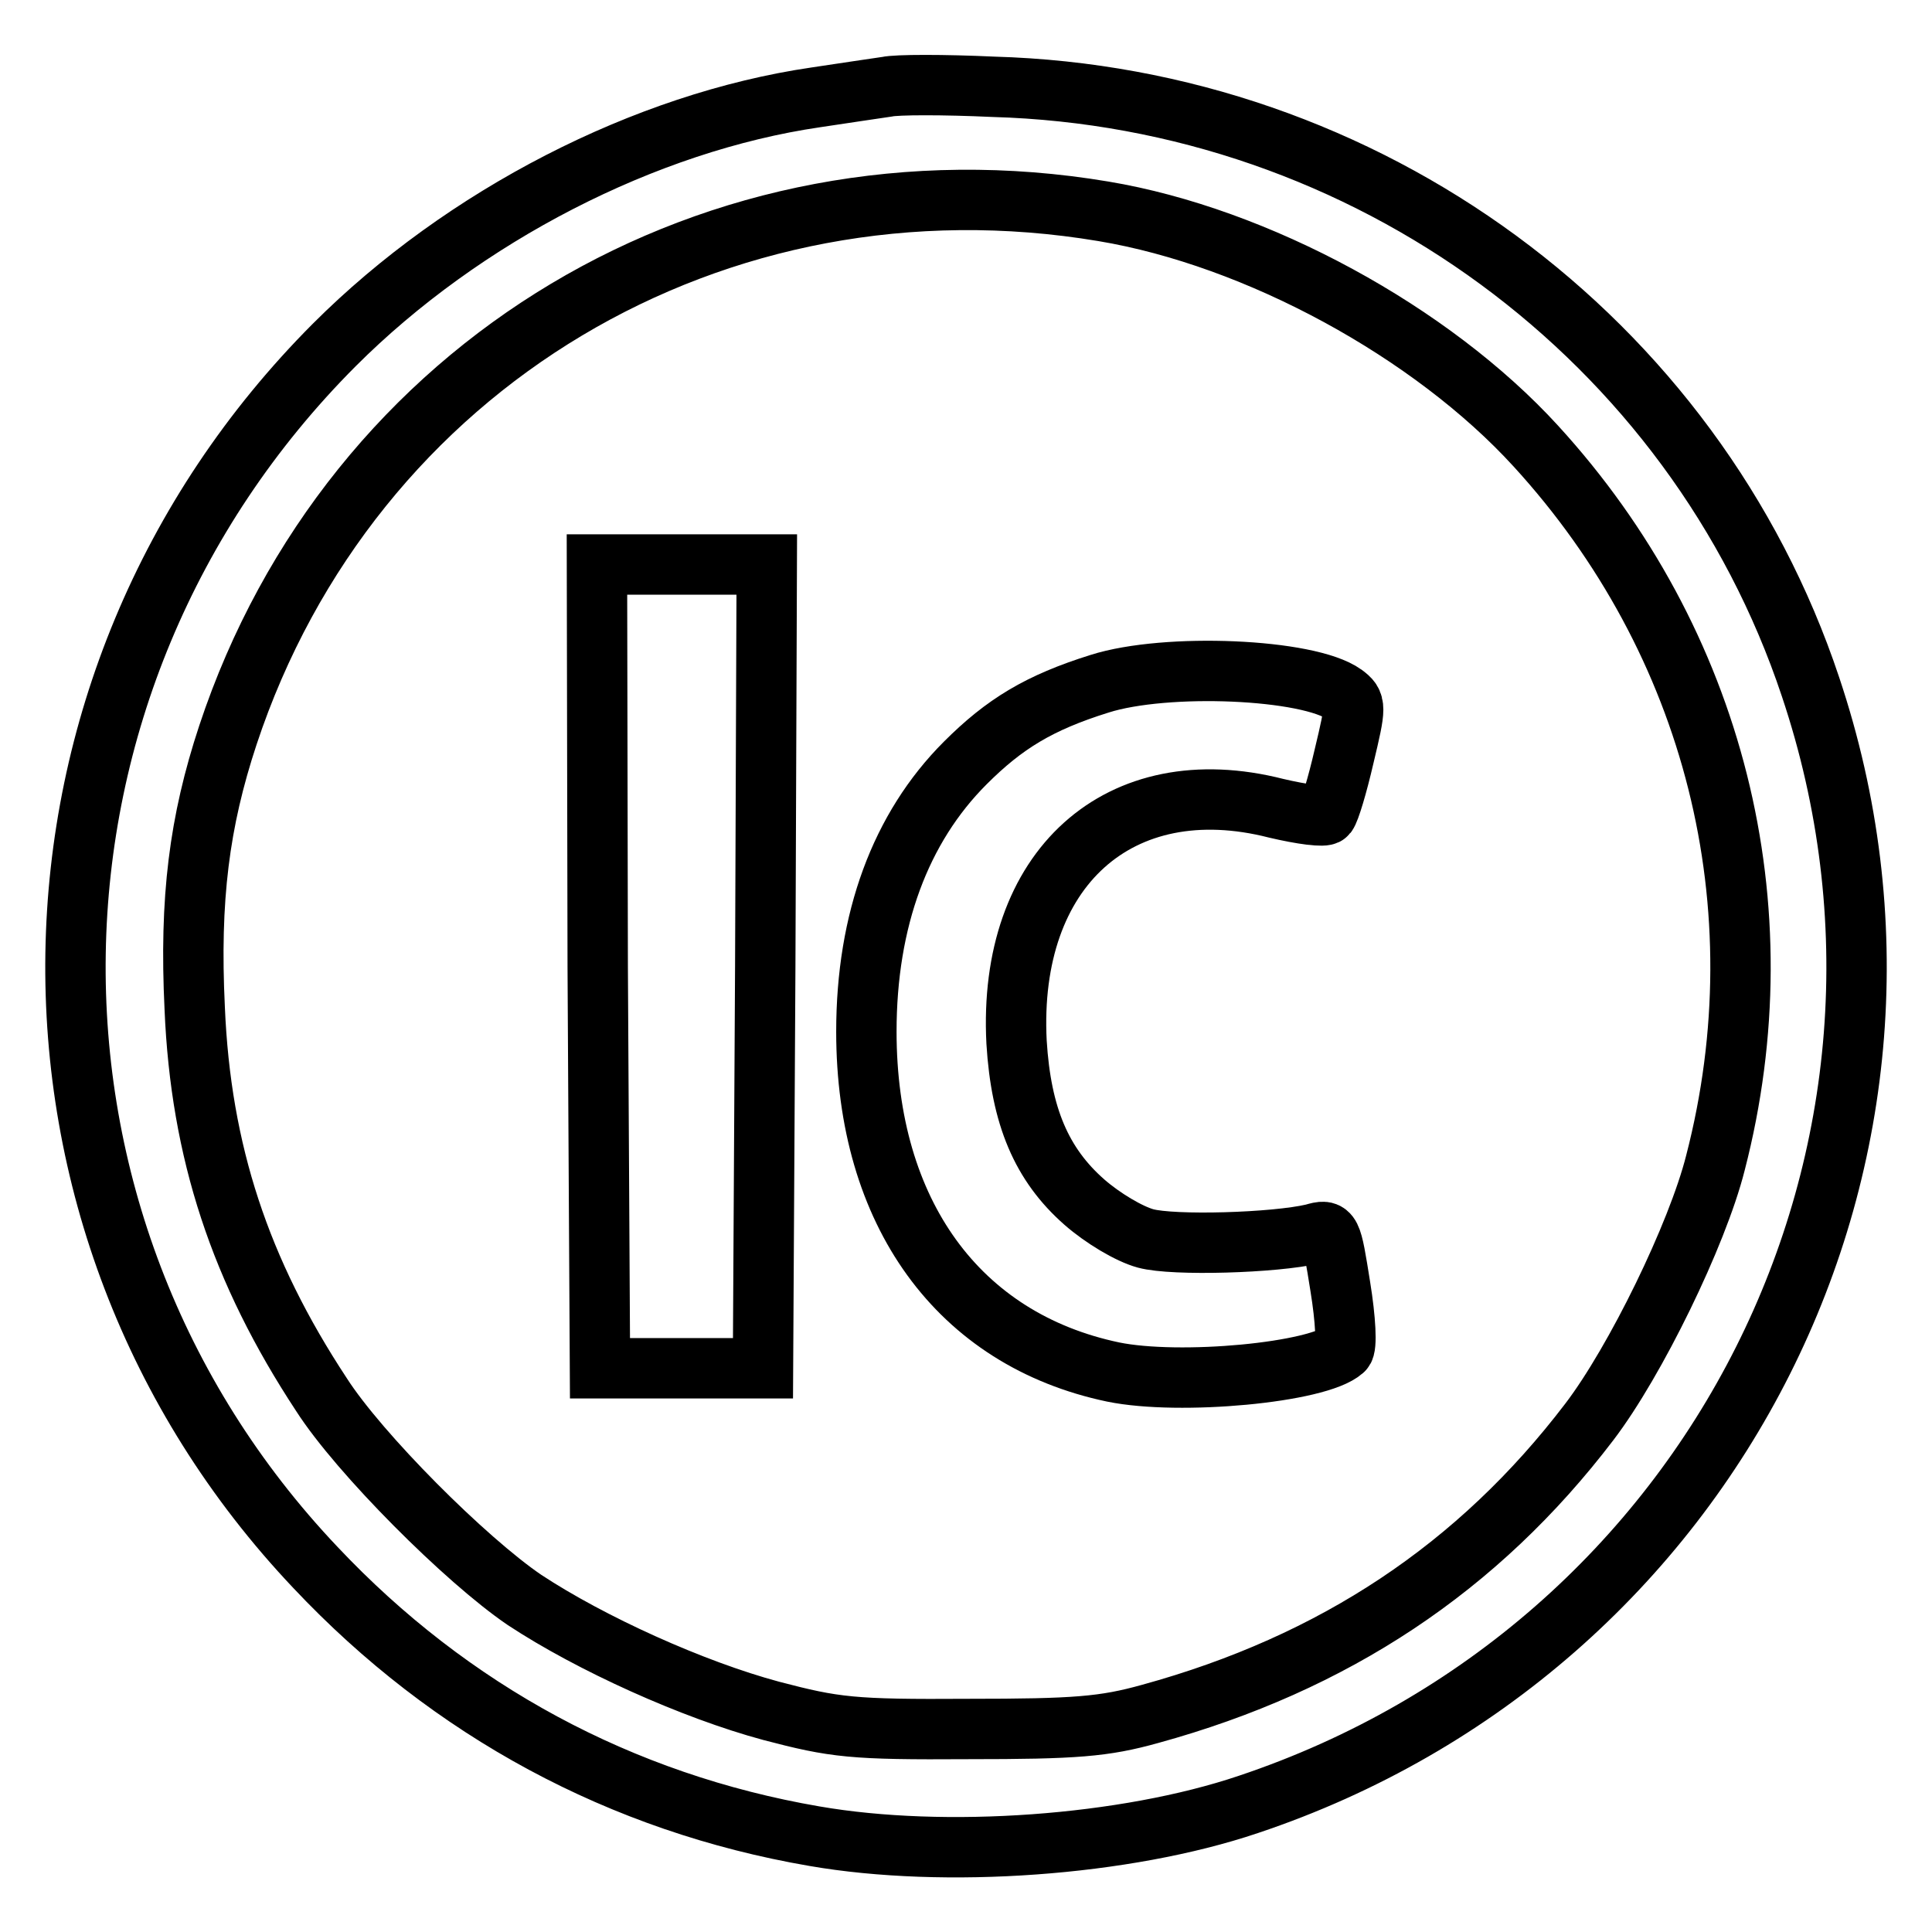
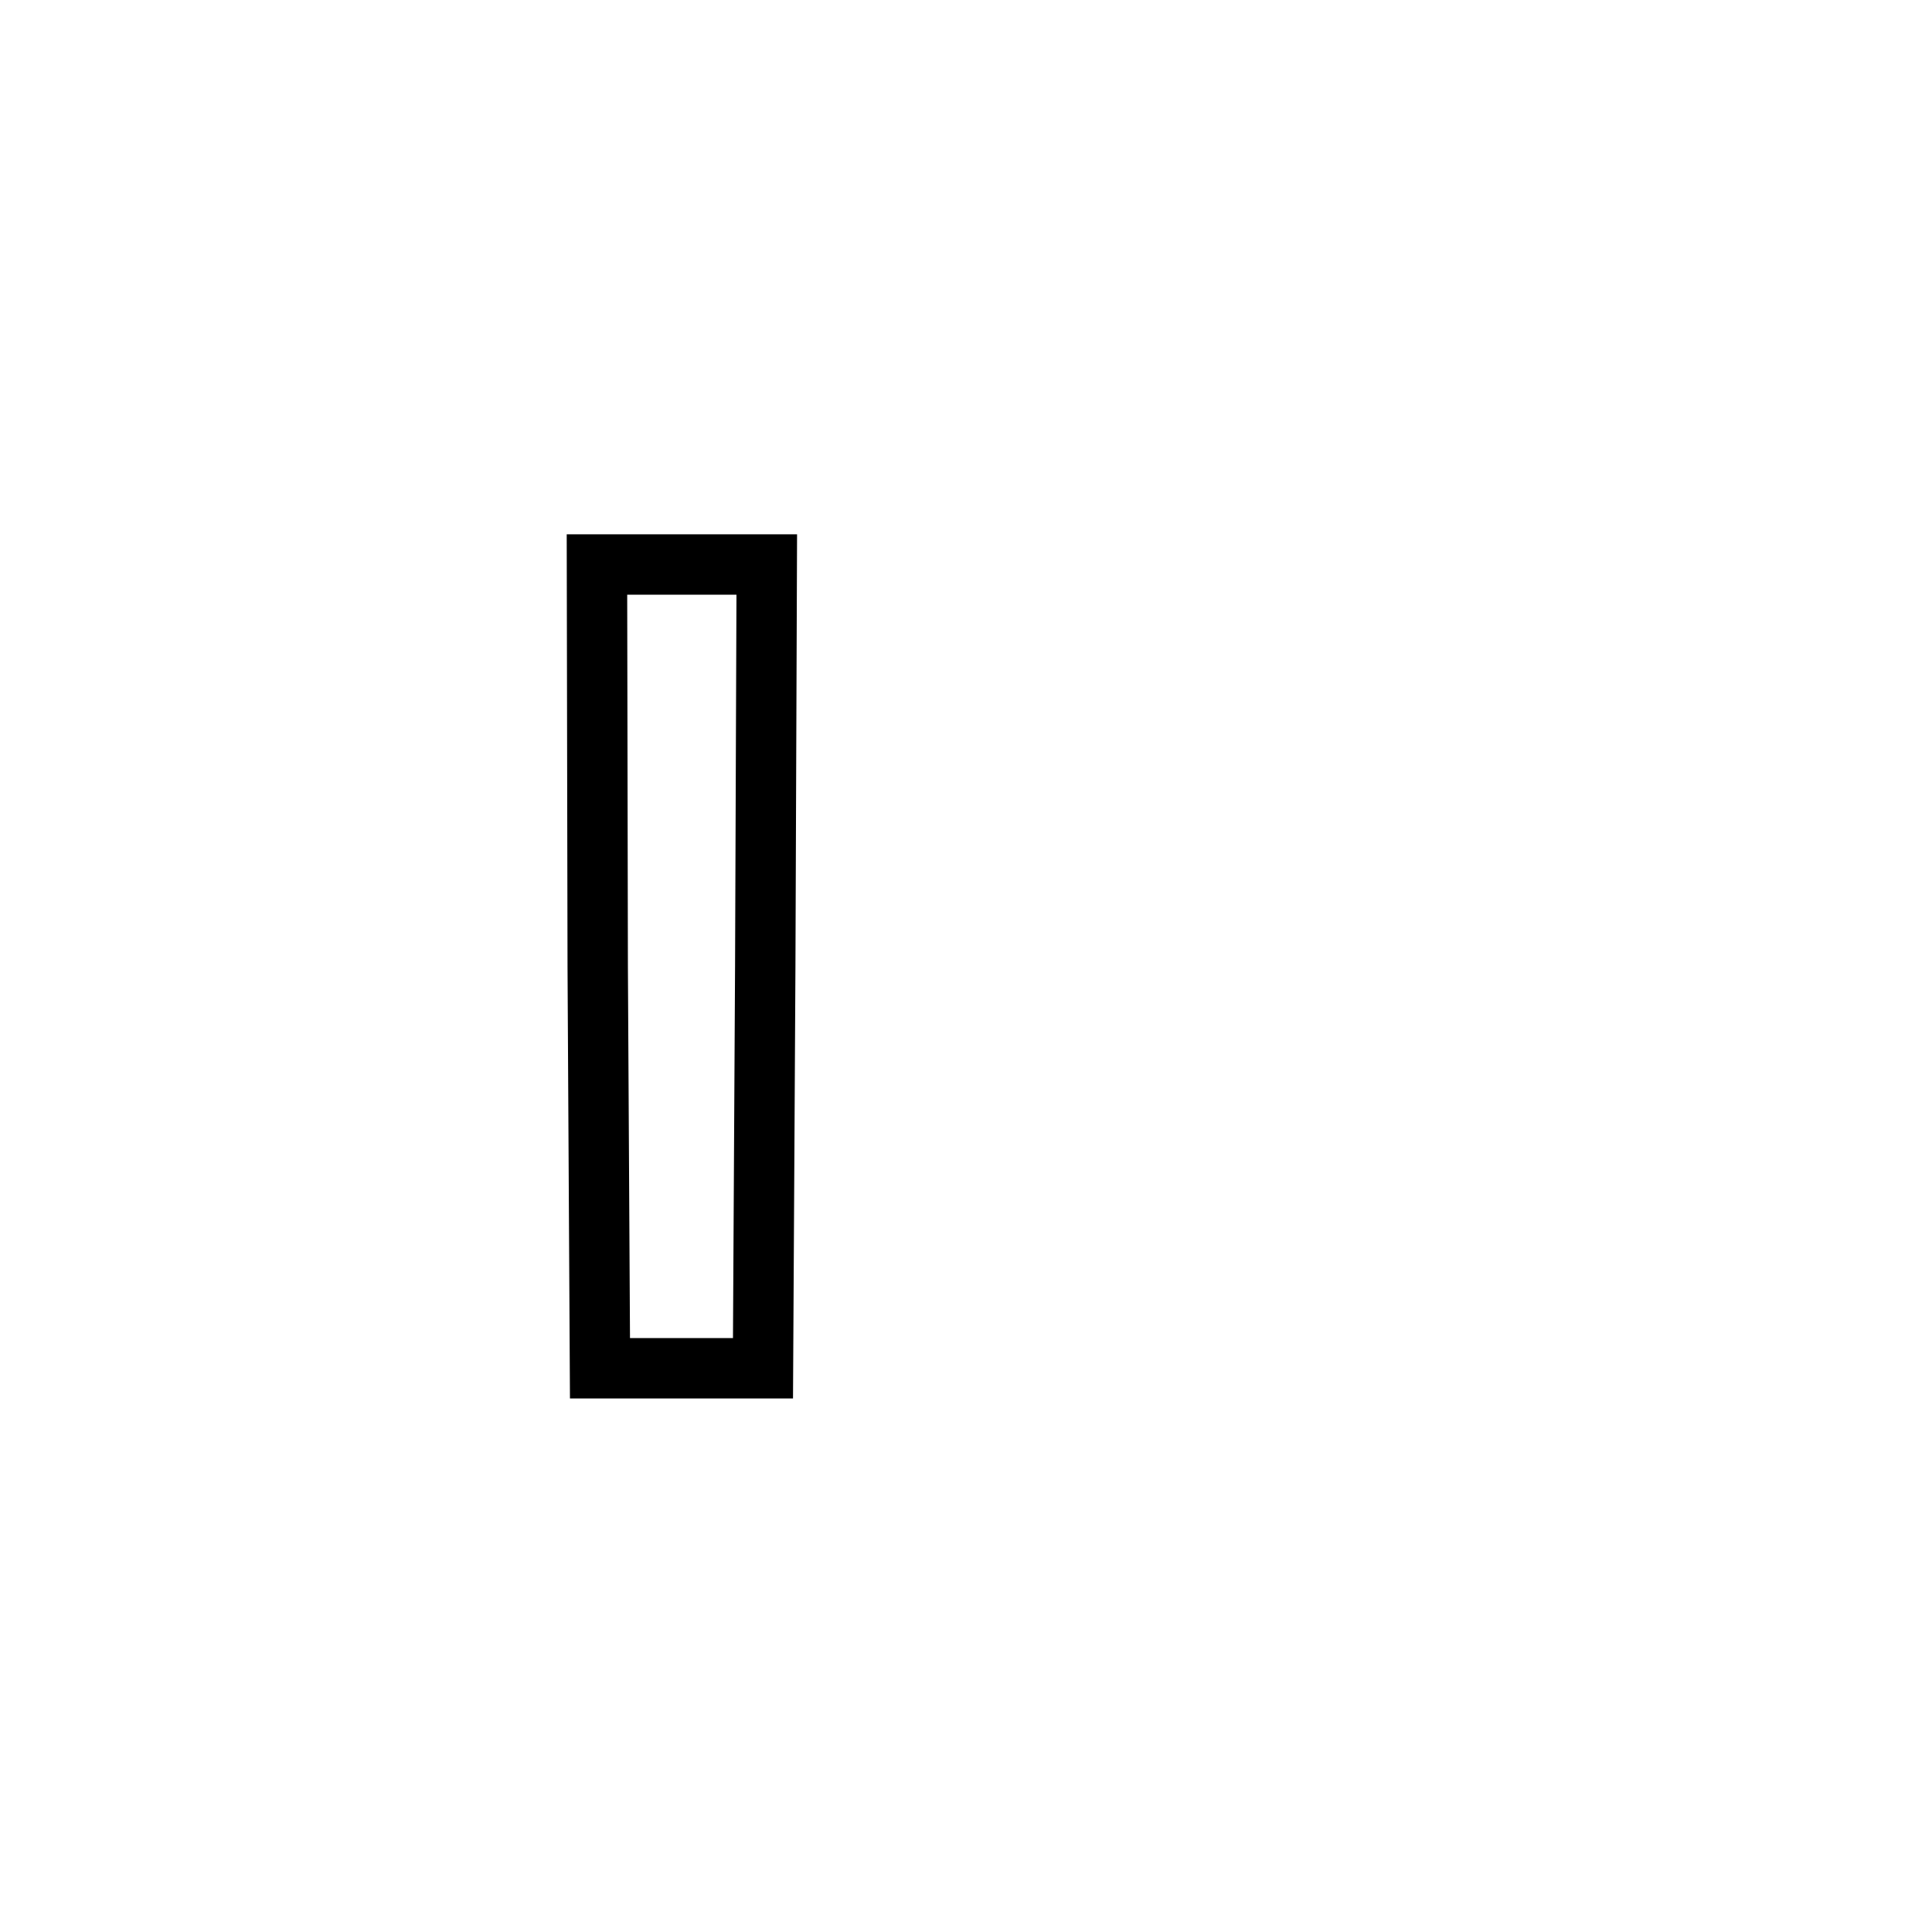
<svg xmlns="http://www.w3.org/2000/svg" version="1.1" x="0px" y="0px" viewBox="0 0 256 256" enable-background="new 0 0 256 256" xml:space="preserve">
  <g>
    <g>
-       <path stroke-width="8" fill-opacity="0" stroke="#000000" d="M117.5,11.5c-1.3,0.2-5.5,0.8-9.4,1.4c-22.6,3.3-46.7,15.7-63.8,32.8C-0.4,90.5-1.6,161.9,41.8,207.7  c17.9,19,40.5,31.2,66.1,35.6c17.3,3,41.2,1.3,57.5-4.2c61.9-20.7,95.1-86.7,74.5-148.1c-15.4-46.2-58.8-78.1-108.3-79.5  C125.1,11.2,118.8,11.2,117.5,11.5z M146.2,28c20.4,3.4,43.5,16,57.3,31.1c23.7,25.9,32.6,61,23.8,95  c-2.4,9.5-10.6,26.3-16.7,34.3c-14.7,19.3-33.8,32-58.2,38.7c-6.1,1.7-9.9,2-24.1,2c-15.4,0.1-17.7-0.2-26.1-2.4  c-10.4-2.8-23.9-8.9-32.7-14.7c-7.8-5.3-21.9-19.4-26.9-27.2c-10.8-16.4-16-32.2-16.8-51.2c-0.7-14.5,0.6-24.7,4.4-36.2  C46.5,48.2,94.9,19.4,146.2,28z" />
      <path stroke-width="8" fill-opacity="0" stroke="#000000" d="M79.2,128l0.3,53.3h10.8h10.8l0.3-53.3l0.2-53.2H90.3H79.1L79.2,128z" />
-       <path stroke-width="8" fill-opacity="0" stroke="#000000" d="M145.7,90.6c-8,2.5-12.6,5.3-17.8,10.5c-8.6,8.6-13.1,20.8-13.1,35.6c0,24,12.2,40.8,32.7,45.1  c8.8,1.8,27.2,0.1,30.5-2.9c0.5-0.4,0.3-4.1-0.4-8.4c-1.2-7.5-1.2-7.7-3.6-7c-5.1,1.2-18.5,1.6-22.2,0.6c-2.2-0.6-5.7-2.7-8.1-4.8  c-5.7-5-8.4-11.4-9-21.2c-1.2-23,13.6-36.3,34.4-31c3.4,0.8,6.4,1.2,6.7,0.8c0.4-0.5,1.4-3.8,2.3-7.7c1.6-6.7,1.6-7,0-8.2  C173.4,88.6,154.5,87.8,145.7,90.6z" />
    </g>
  </g>
</svg>